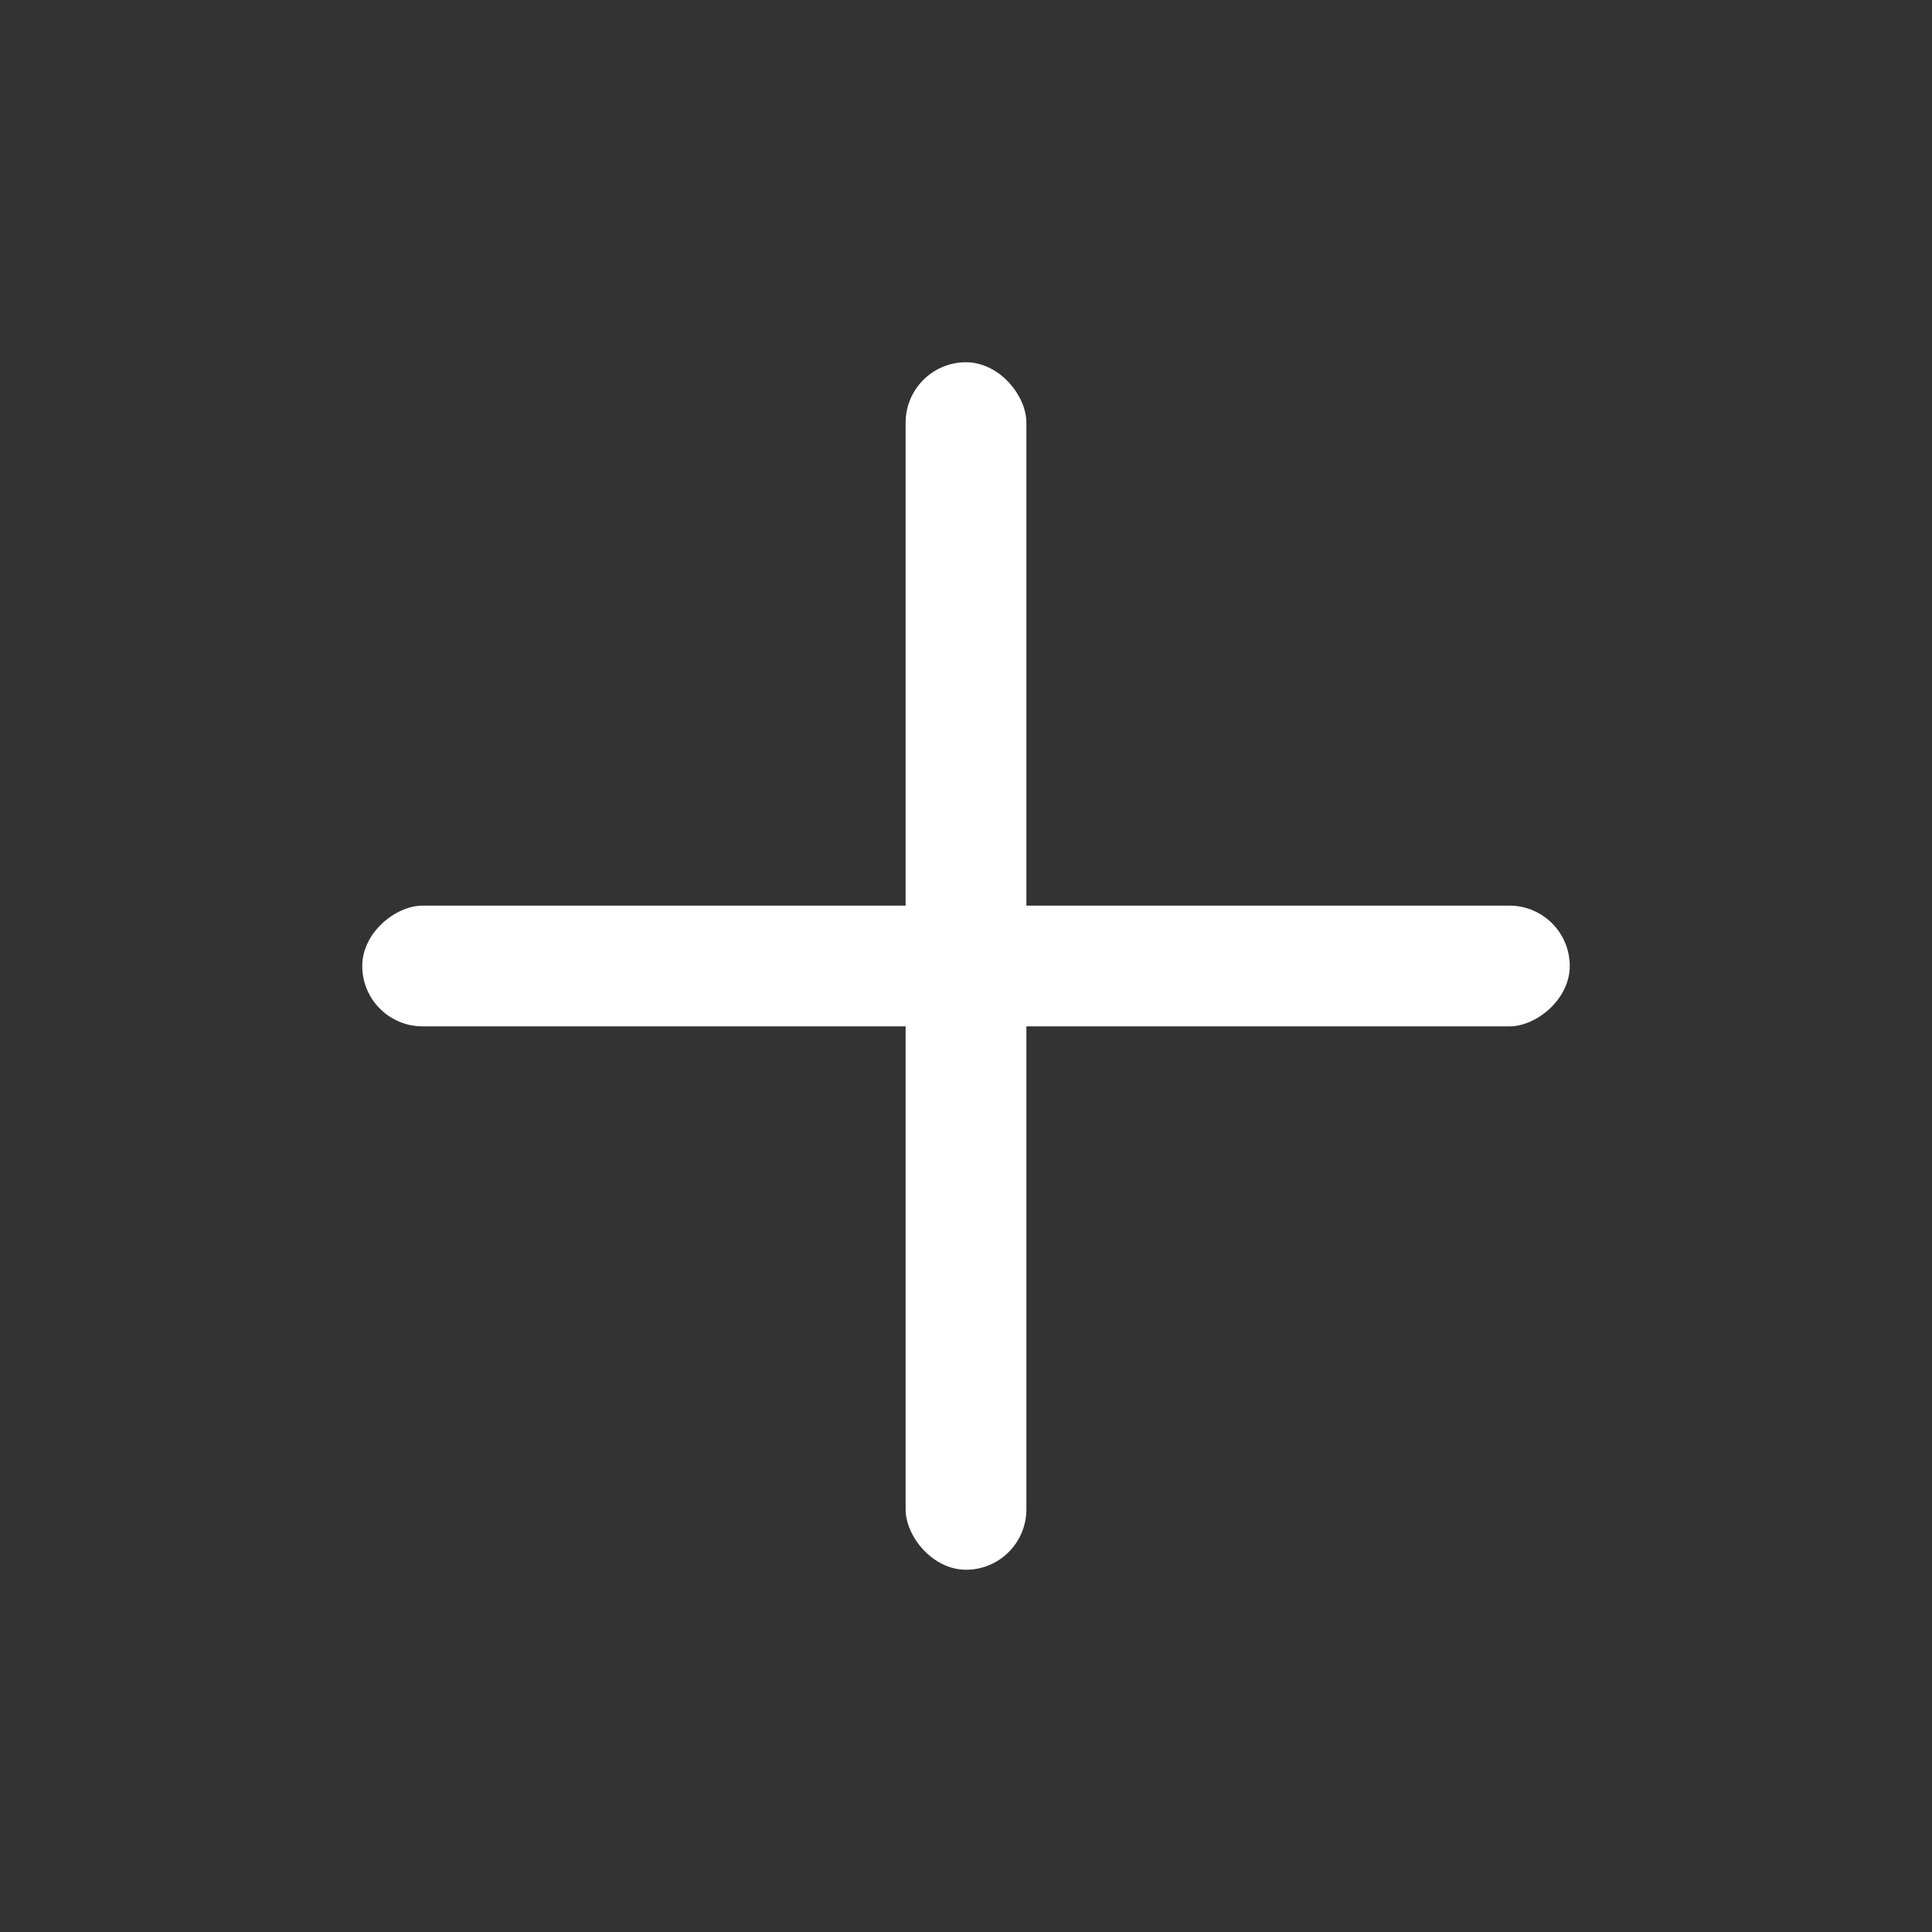
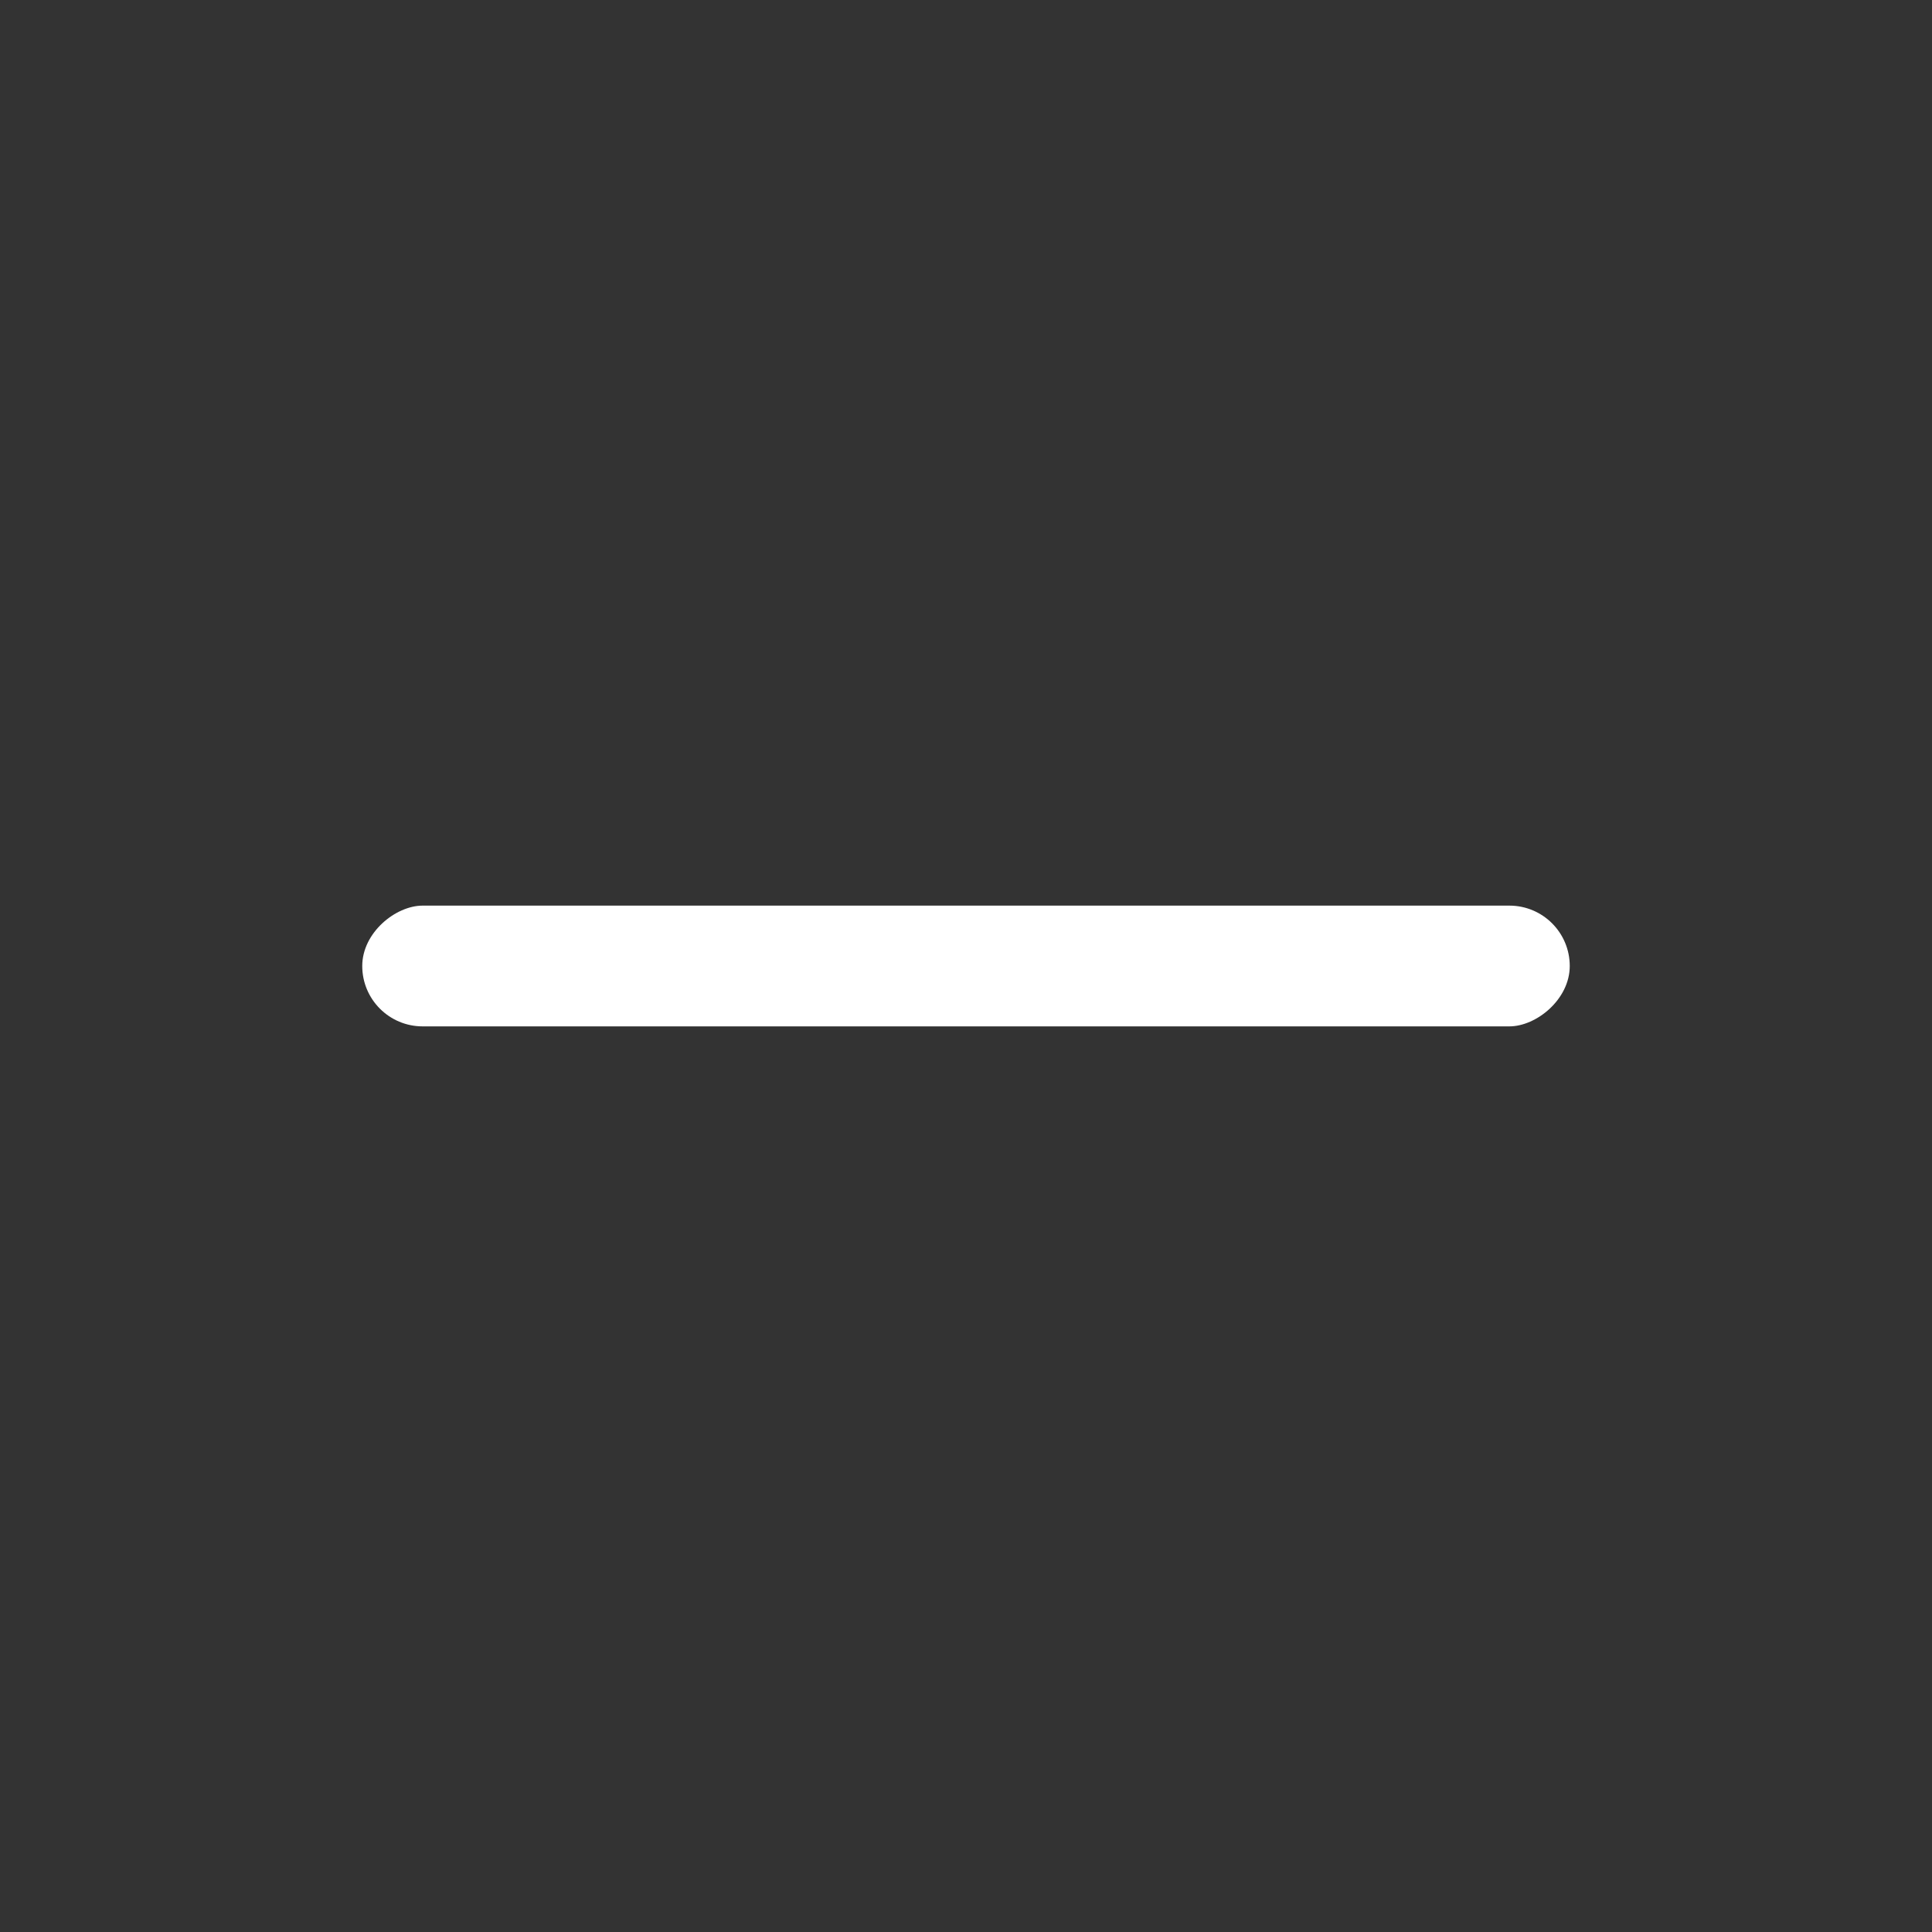
<svg xmlns="http://www.w3.org/2000/svg" width="32" height="32" viewBox="0 0 32 32" fill="none">
  <rect x="0" y="0" width="32" height="32" fill="#333333" stroke="none" />
  <rect x="6" y="17" width="2" height="20" rx="1" transform="rotate(-90 6 17)" fill="white" />
-   <rect x="17" y="26" width="2" height="20" rx="1" transform="rotate(180 17 26)" fill="white" />
</svg>